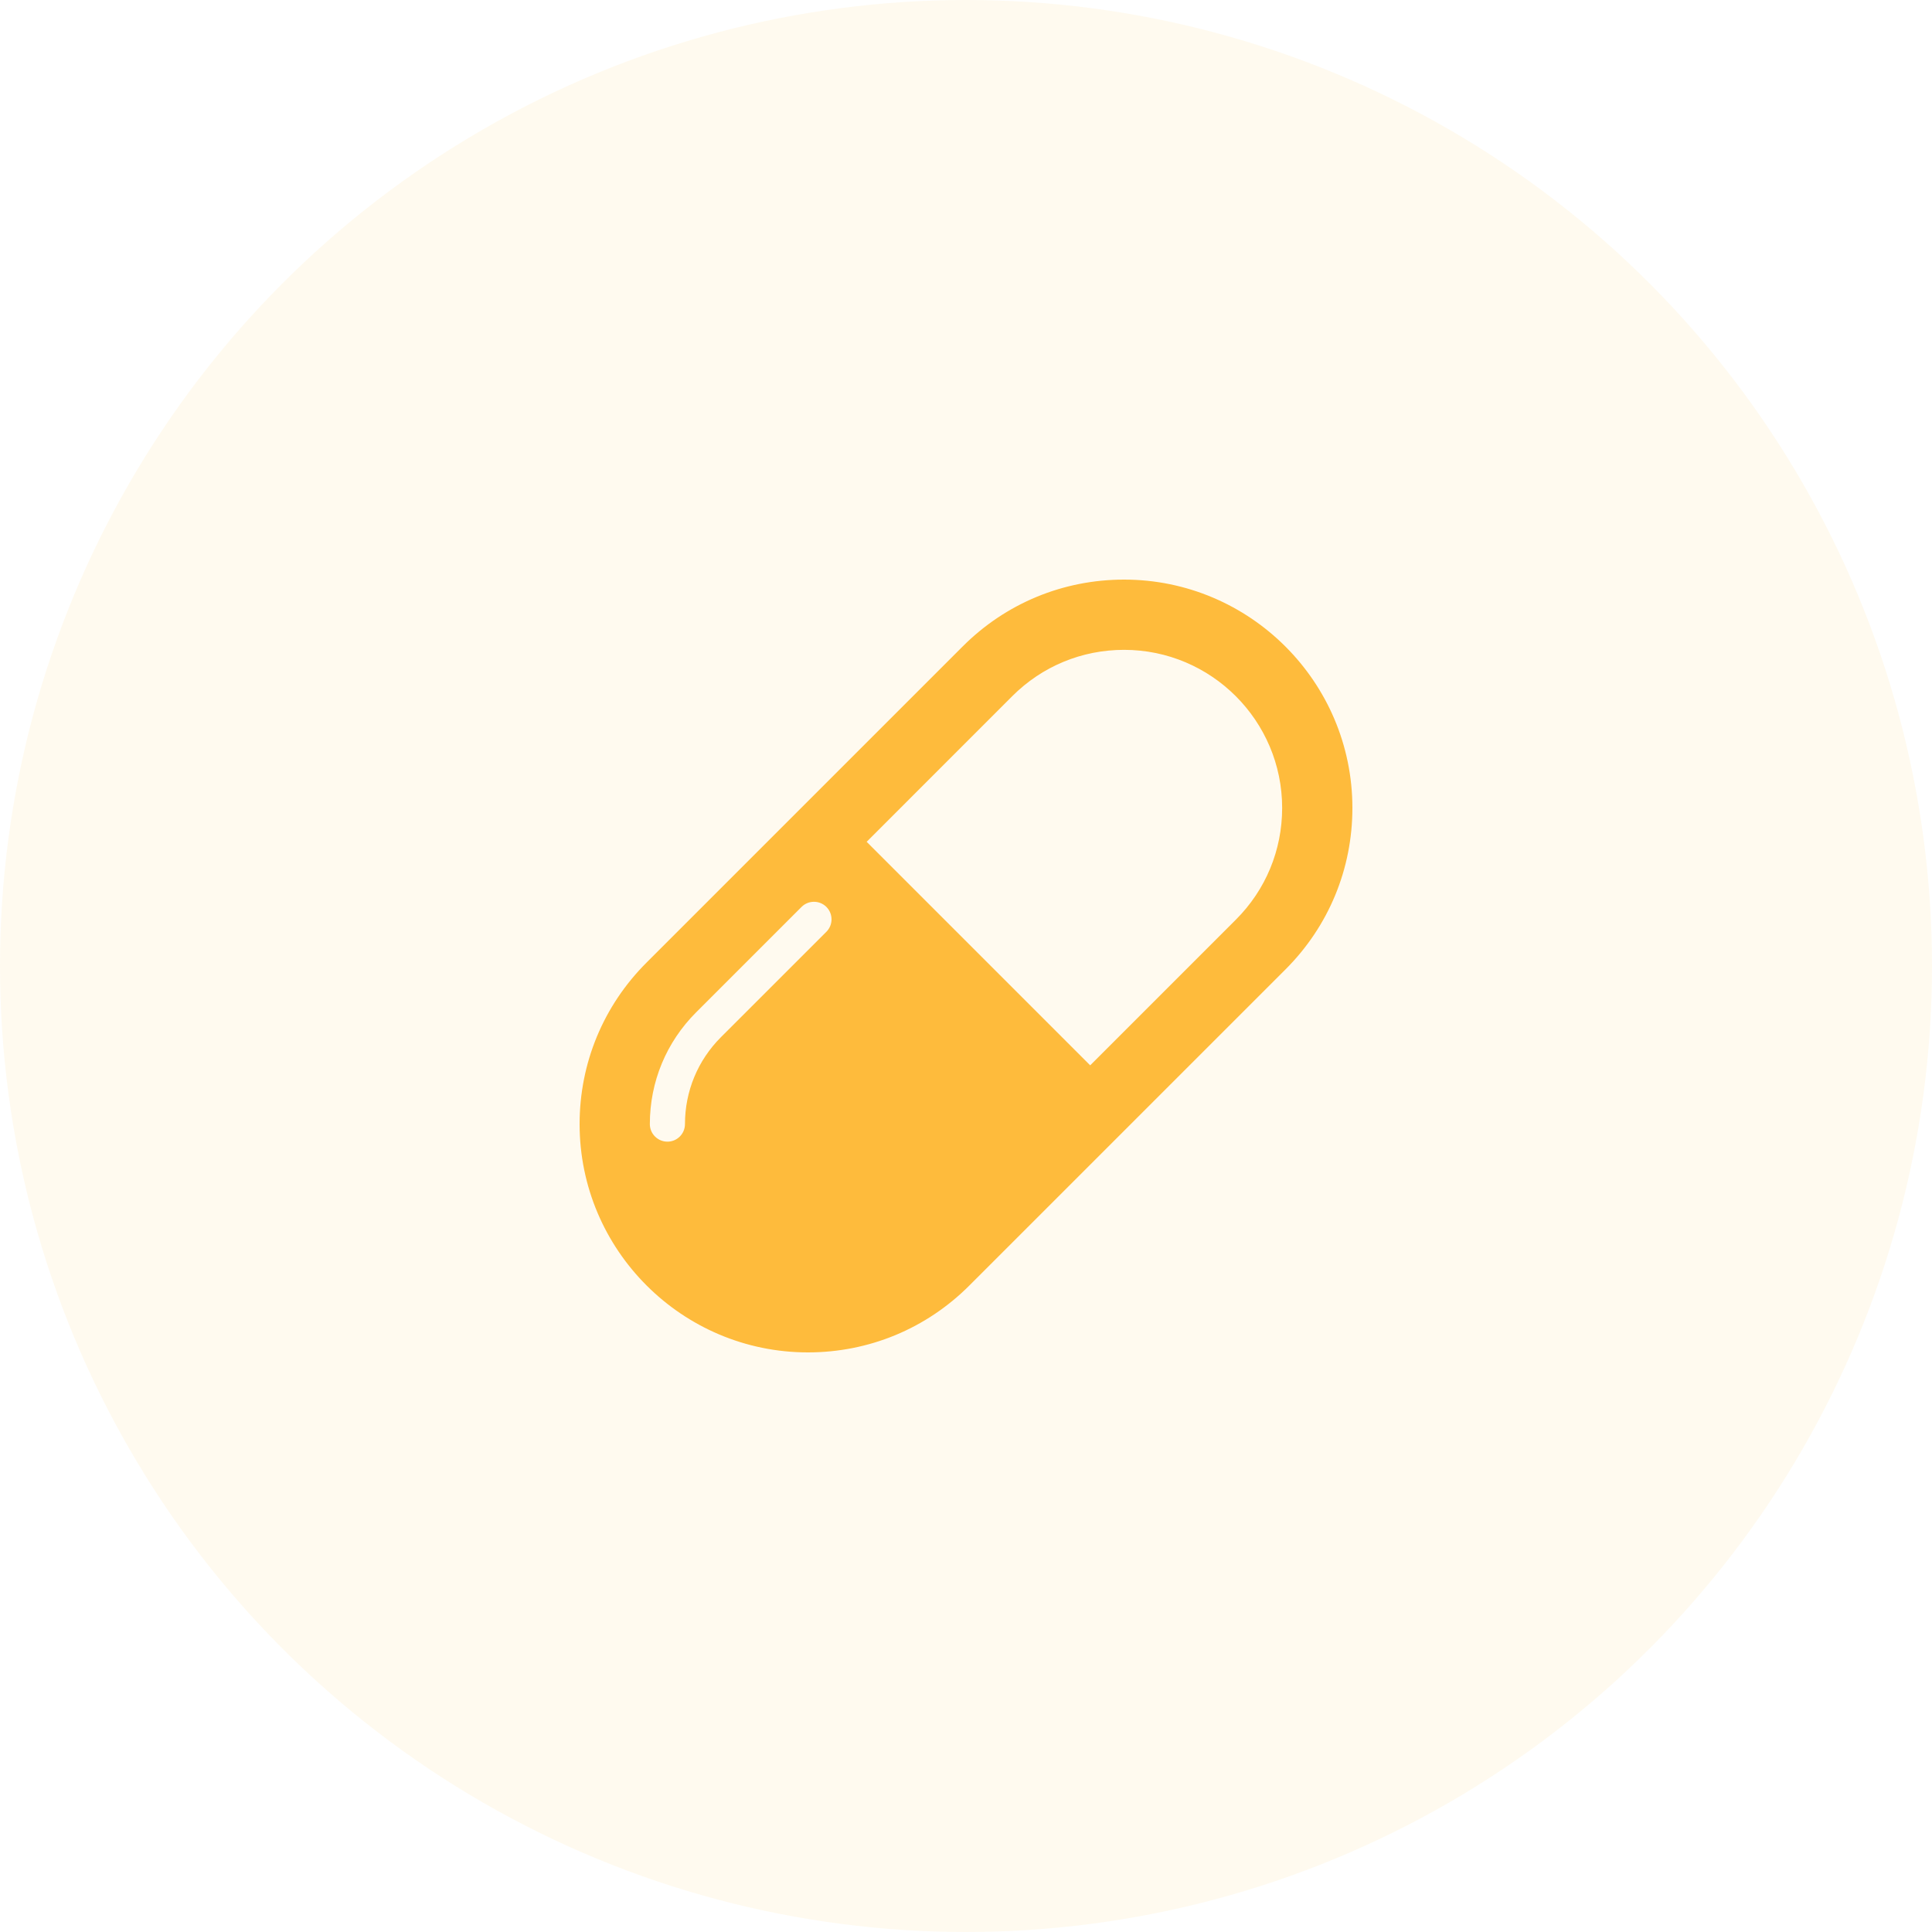
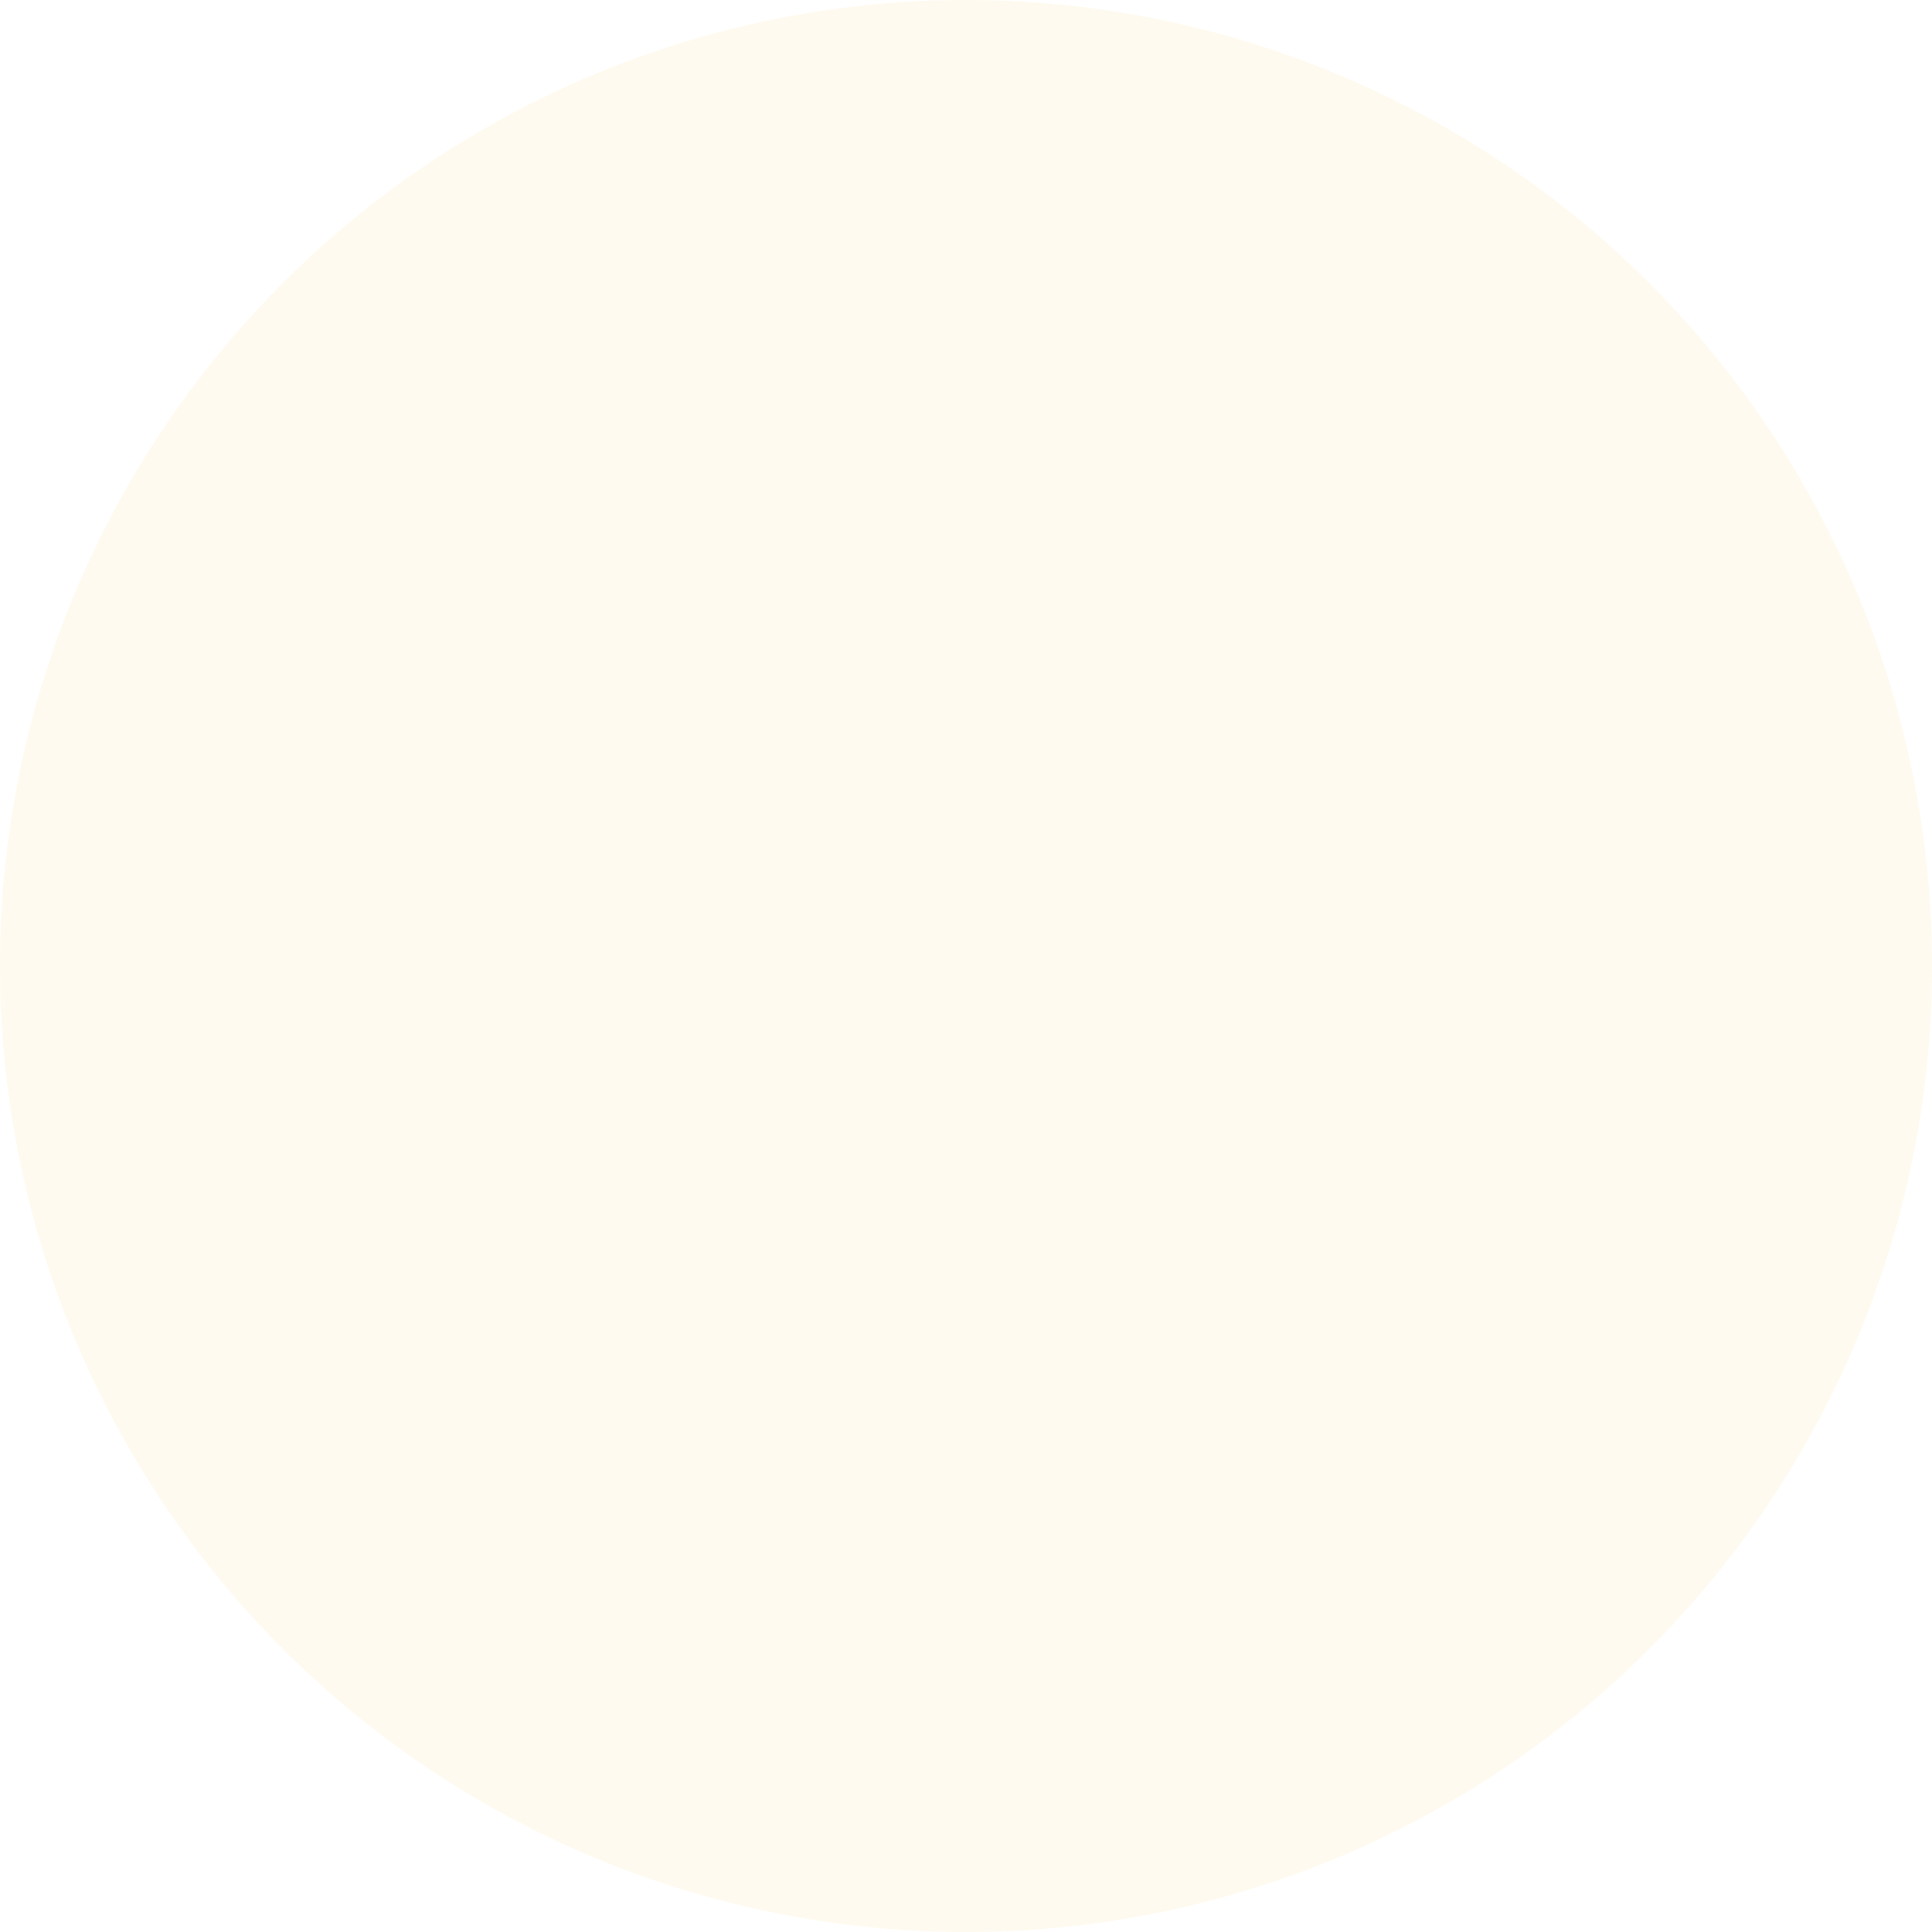
<svg xmlns="http://www.w3.org/2000/svg" width="50" height="50" viewBox="0 0 50 50" fill="none">
  <circle opacity="0.08" cx="25" cy="25" r="25" fill="#FEBB3C" />
-   <path d="M29.091 15C27.512 15 26.028 15.615 24.913 16.731L16.731 24.913C15.615 26.029 15 27.513 15 29.091C15 32.349 17.651 35 20.909 35C22.488 35 23.972 34.385 25.087 33.269L33.269 25.088C34.386 23.971 35 22.488 35 20.909C35 17.651 32.349 15 29.091 15ZM21.387 24.114L18.659 26.841C18.058 27.442 17.727 28.241 17.727 29.091C17.727 29.342 17.524 29.546 17.273 29.546C17.021 29.546 16.818 29.342 16.818 29.091C16.818 27.998 17.243 26.971 18.017 26.198L20.744 23.471C20.922 23.294 21.209 23.294 21.387 23.471C21.564 23.649 21.564 23.936 21.387 24.114ZM31.983 23.802L28.214 27.571L22.429 21.786L26.198 18.016C26.971 17.243 27.998 16.818 29.091 16.818C31.347 16.818 33.182 18.653 33.182 20.909C33.182 22.002 32.757 23.029 31.983 23.802Z" fill="#FEBB3C" />
</svg>